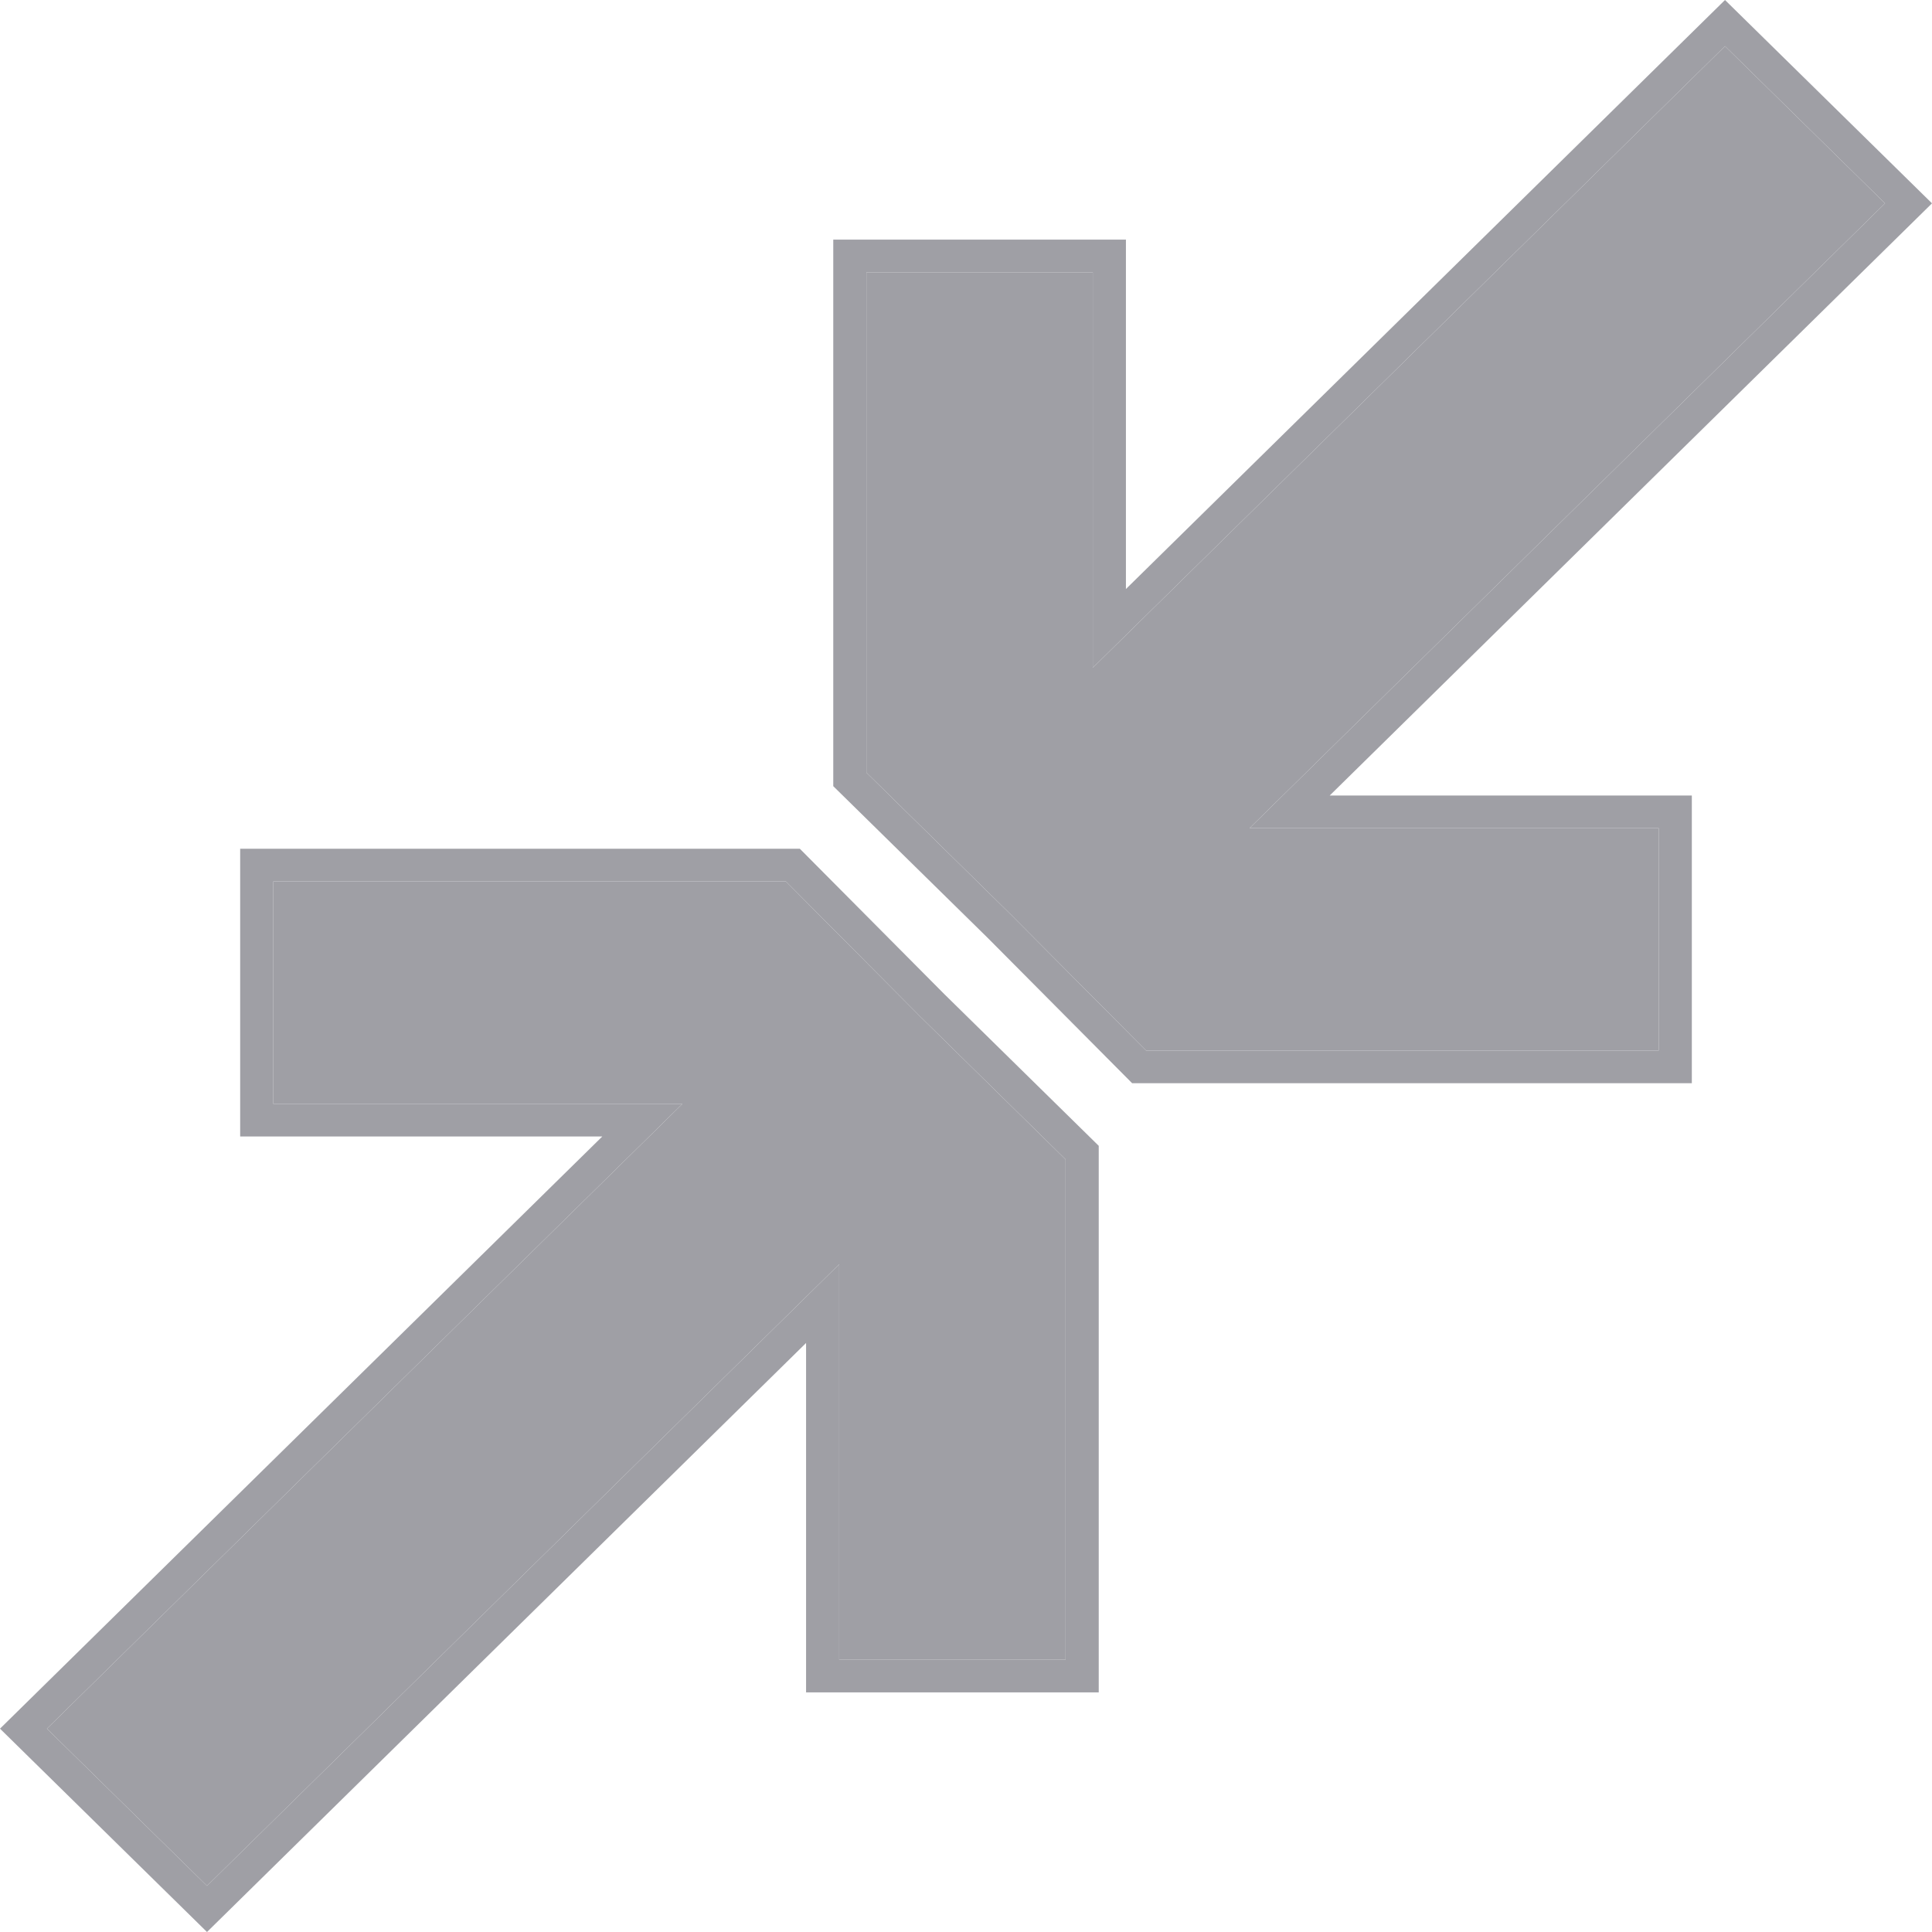
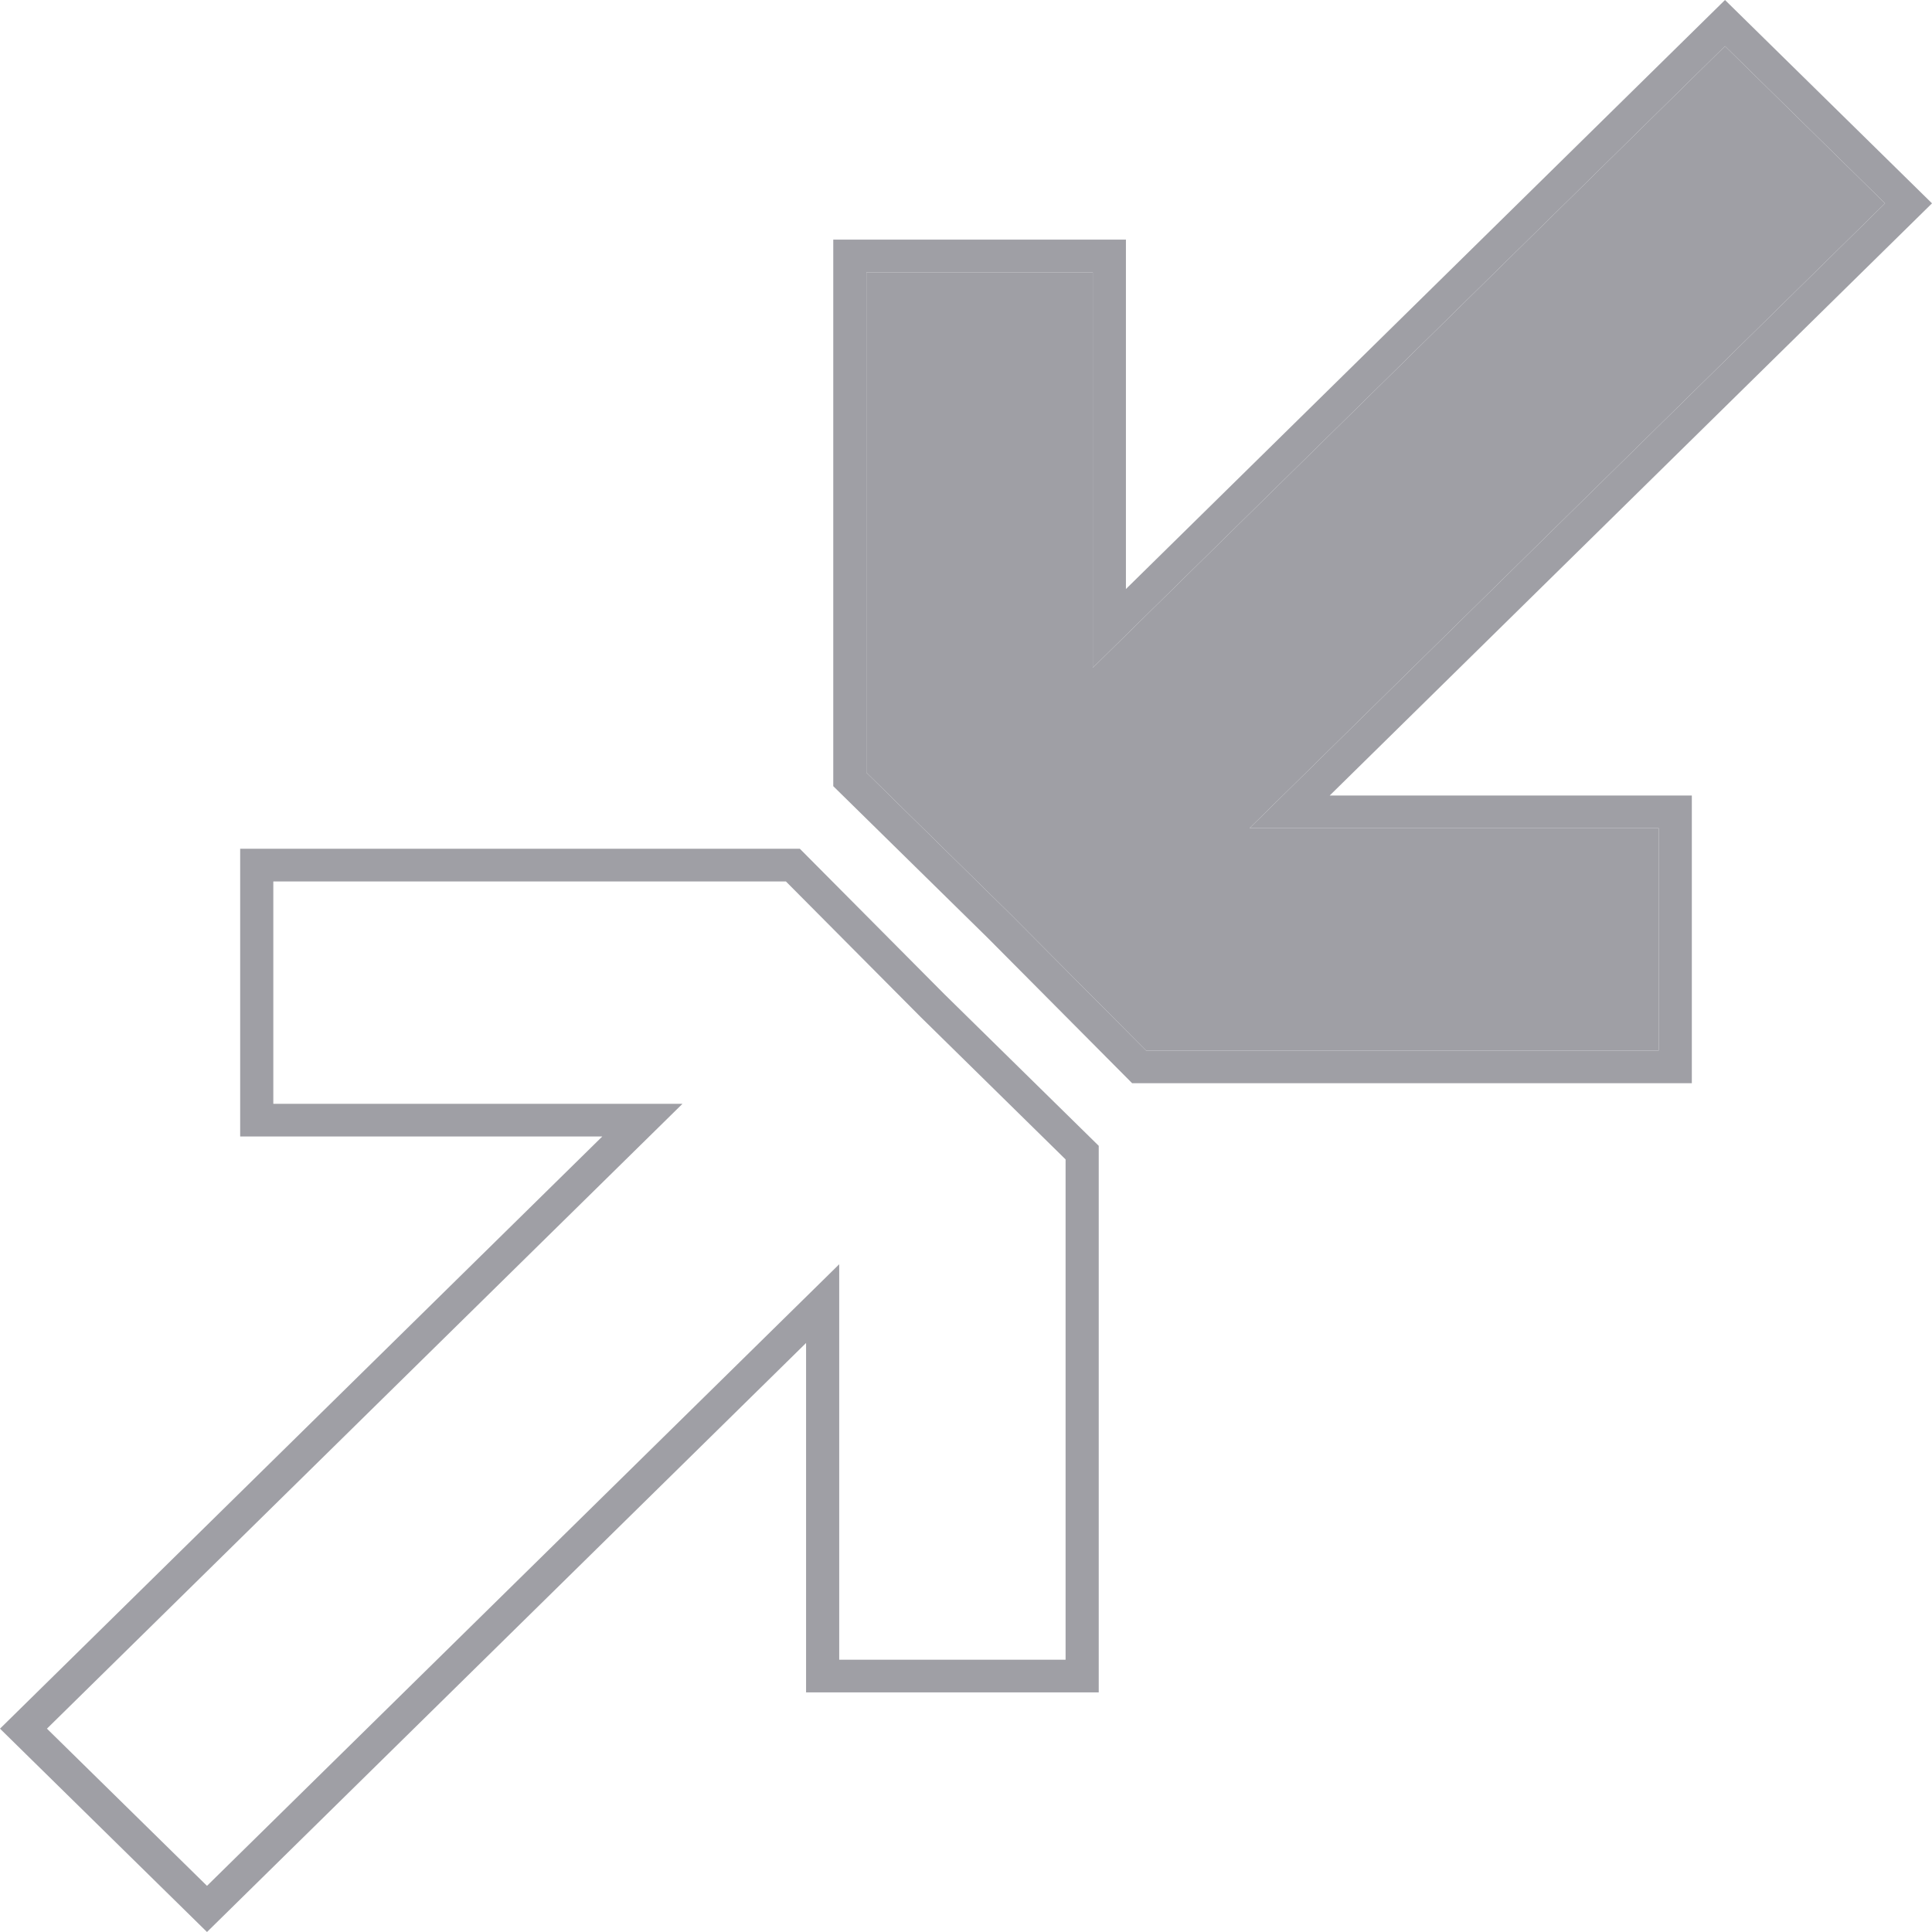
<svg xmlns="http://www.w3.org/2000/svg" width="64" height="64" viewBox="0 0 64 64" fill="none">
  <g clip-path="url(#clip0_3537_4278)">
-     <path d="M9.054 29.199H26.034L30.501 33.693L35.299 38.407V54.98H27.8V41.88L6.857 62.471L1.555 57.264L22.608 36.565H9.054V29.199Z" fill="#9F9FA5" />
    <path fill-rule="evenodd" clip-rule="evenodd" d="M26.496 28.116L31.281 32.931L36.397 37.957V56.063H26.702V44.488L6.857 64L-9.15527e-05 57.264L19.951 37.648H7.956V28.116H26.496ZM22.608 36.565L1.555 57.264L6.857 62.471L27.8 41.88V54.98H35.299V38.407L30.501 33.693L26.034 29.199H9.054V36.565H22.608Z" fill="#9F9FA5" />
    <path d="M54.946 34.801H37.965L33.498 30.307L28.701 25.593V9.02H36.2V22.12L57.143 1.529L62.444 6.736L41.392 27.435H54.946V34.801Z" fill="#9F9FA5" />
    <path fill-rule="evenodd" clip-rule="evenodd" d="M37.504 35.883L32.719 31.069L27.603 26.043V7.937H37.298V19.512L57.143 0L64 6.736L44.049 26.352H56.044V35.883H37.504ZM41.392 27.435L62.444 6.736L57.143 1.529L36.2 22.12V9.02H28.701V25.593L33.498 30.307L37.965 34.801H54.946V27.435H41.392Z" fill="#9F9FA5" />
  </g>
  <defs>
    <clipPath id="clip0_3537_4278">
      <rect width="64" height="64" fill="white" />
    </clipPath>
  </defs>
</svg>